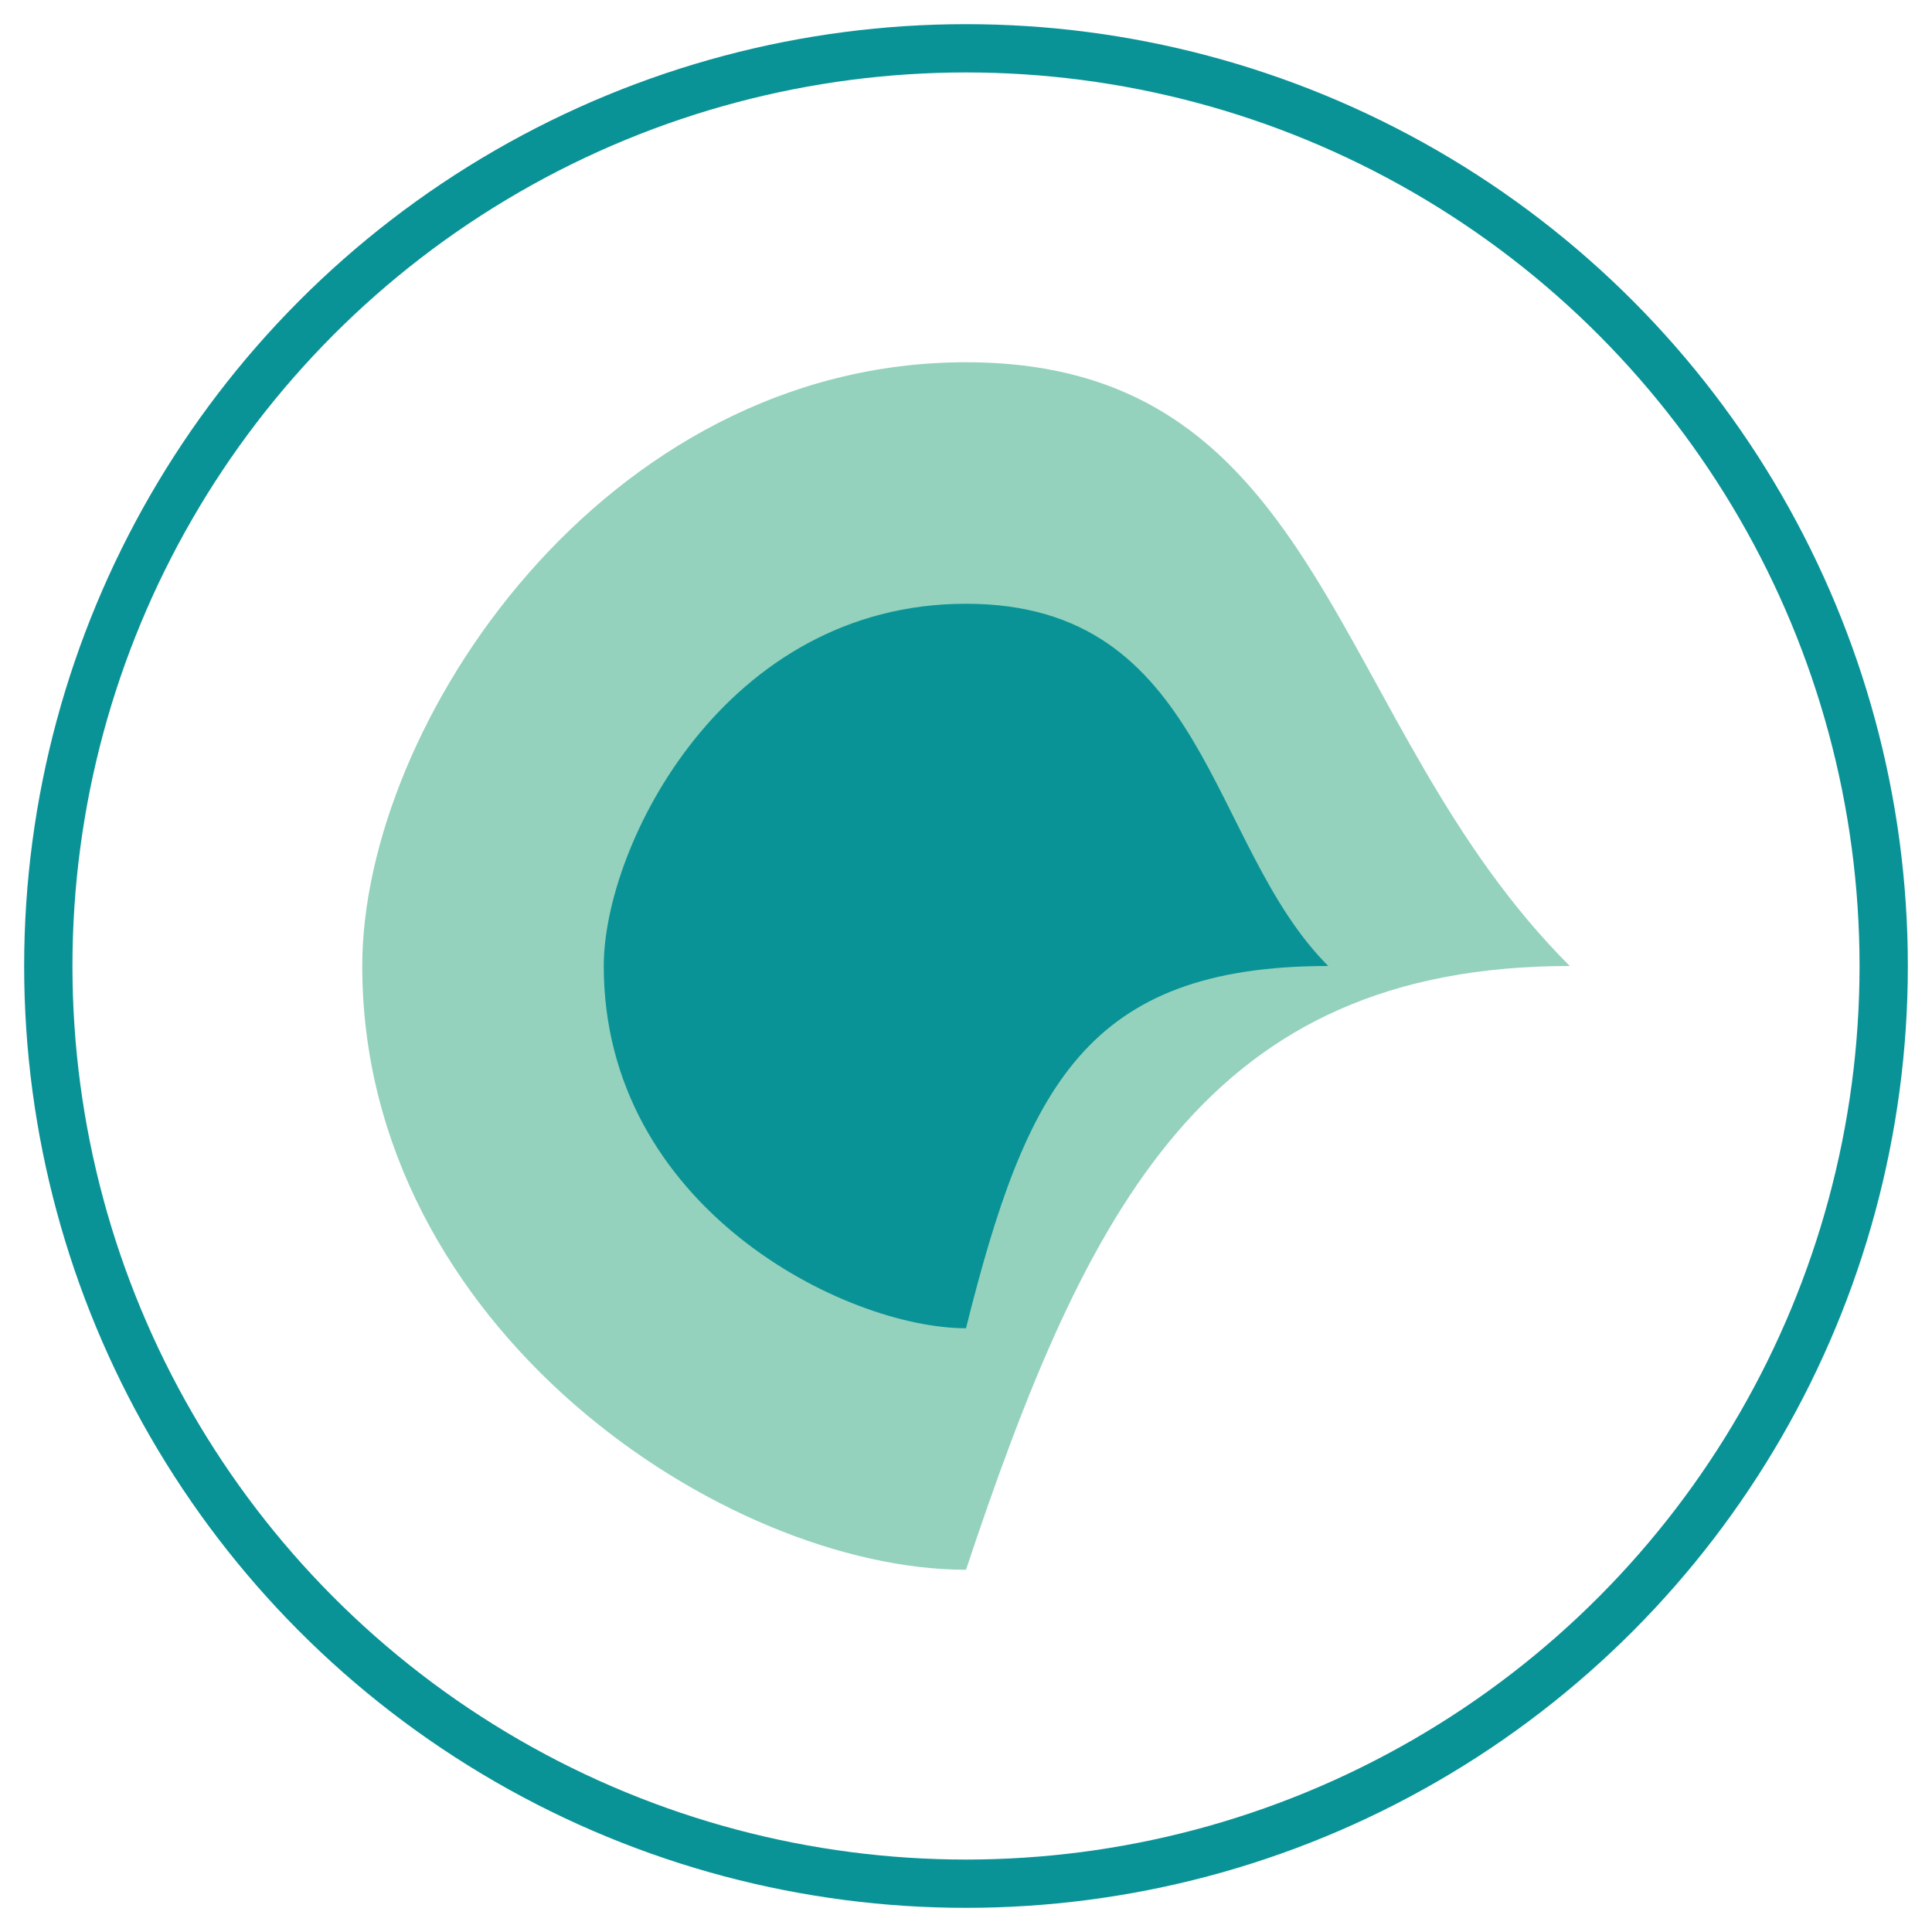
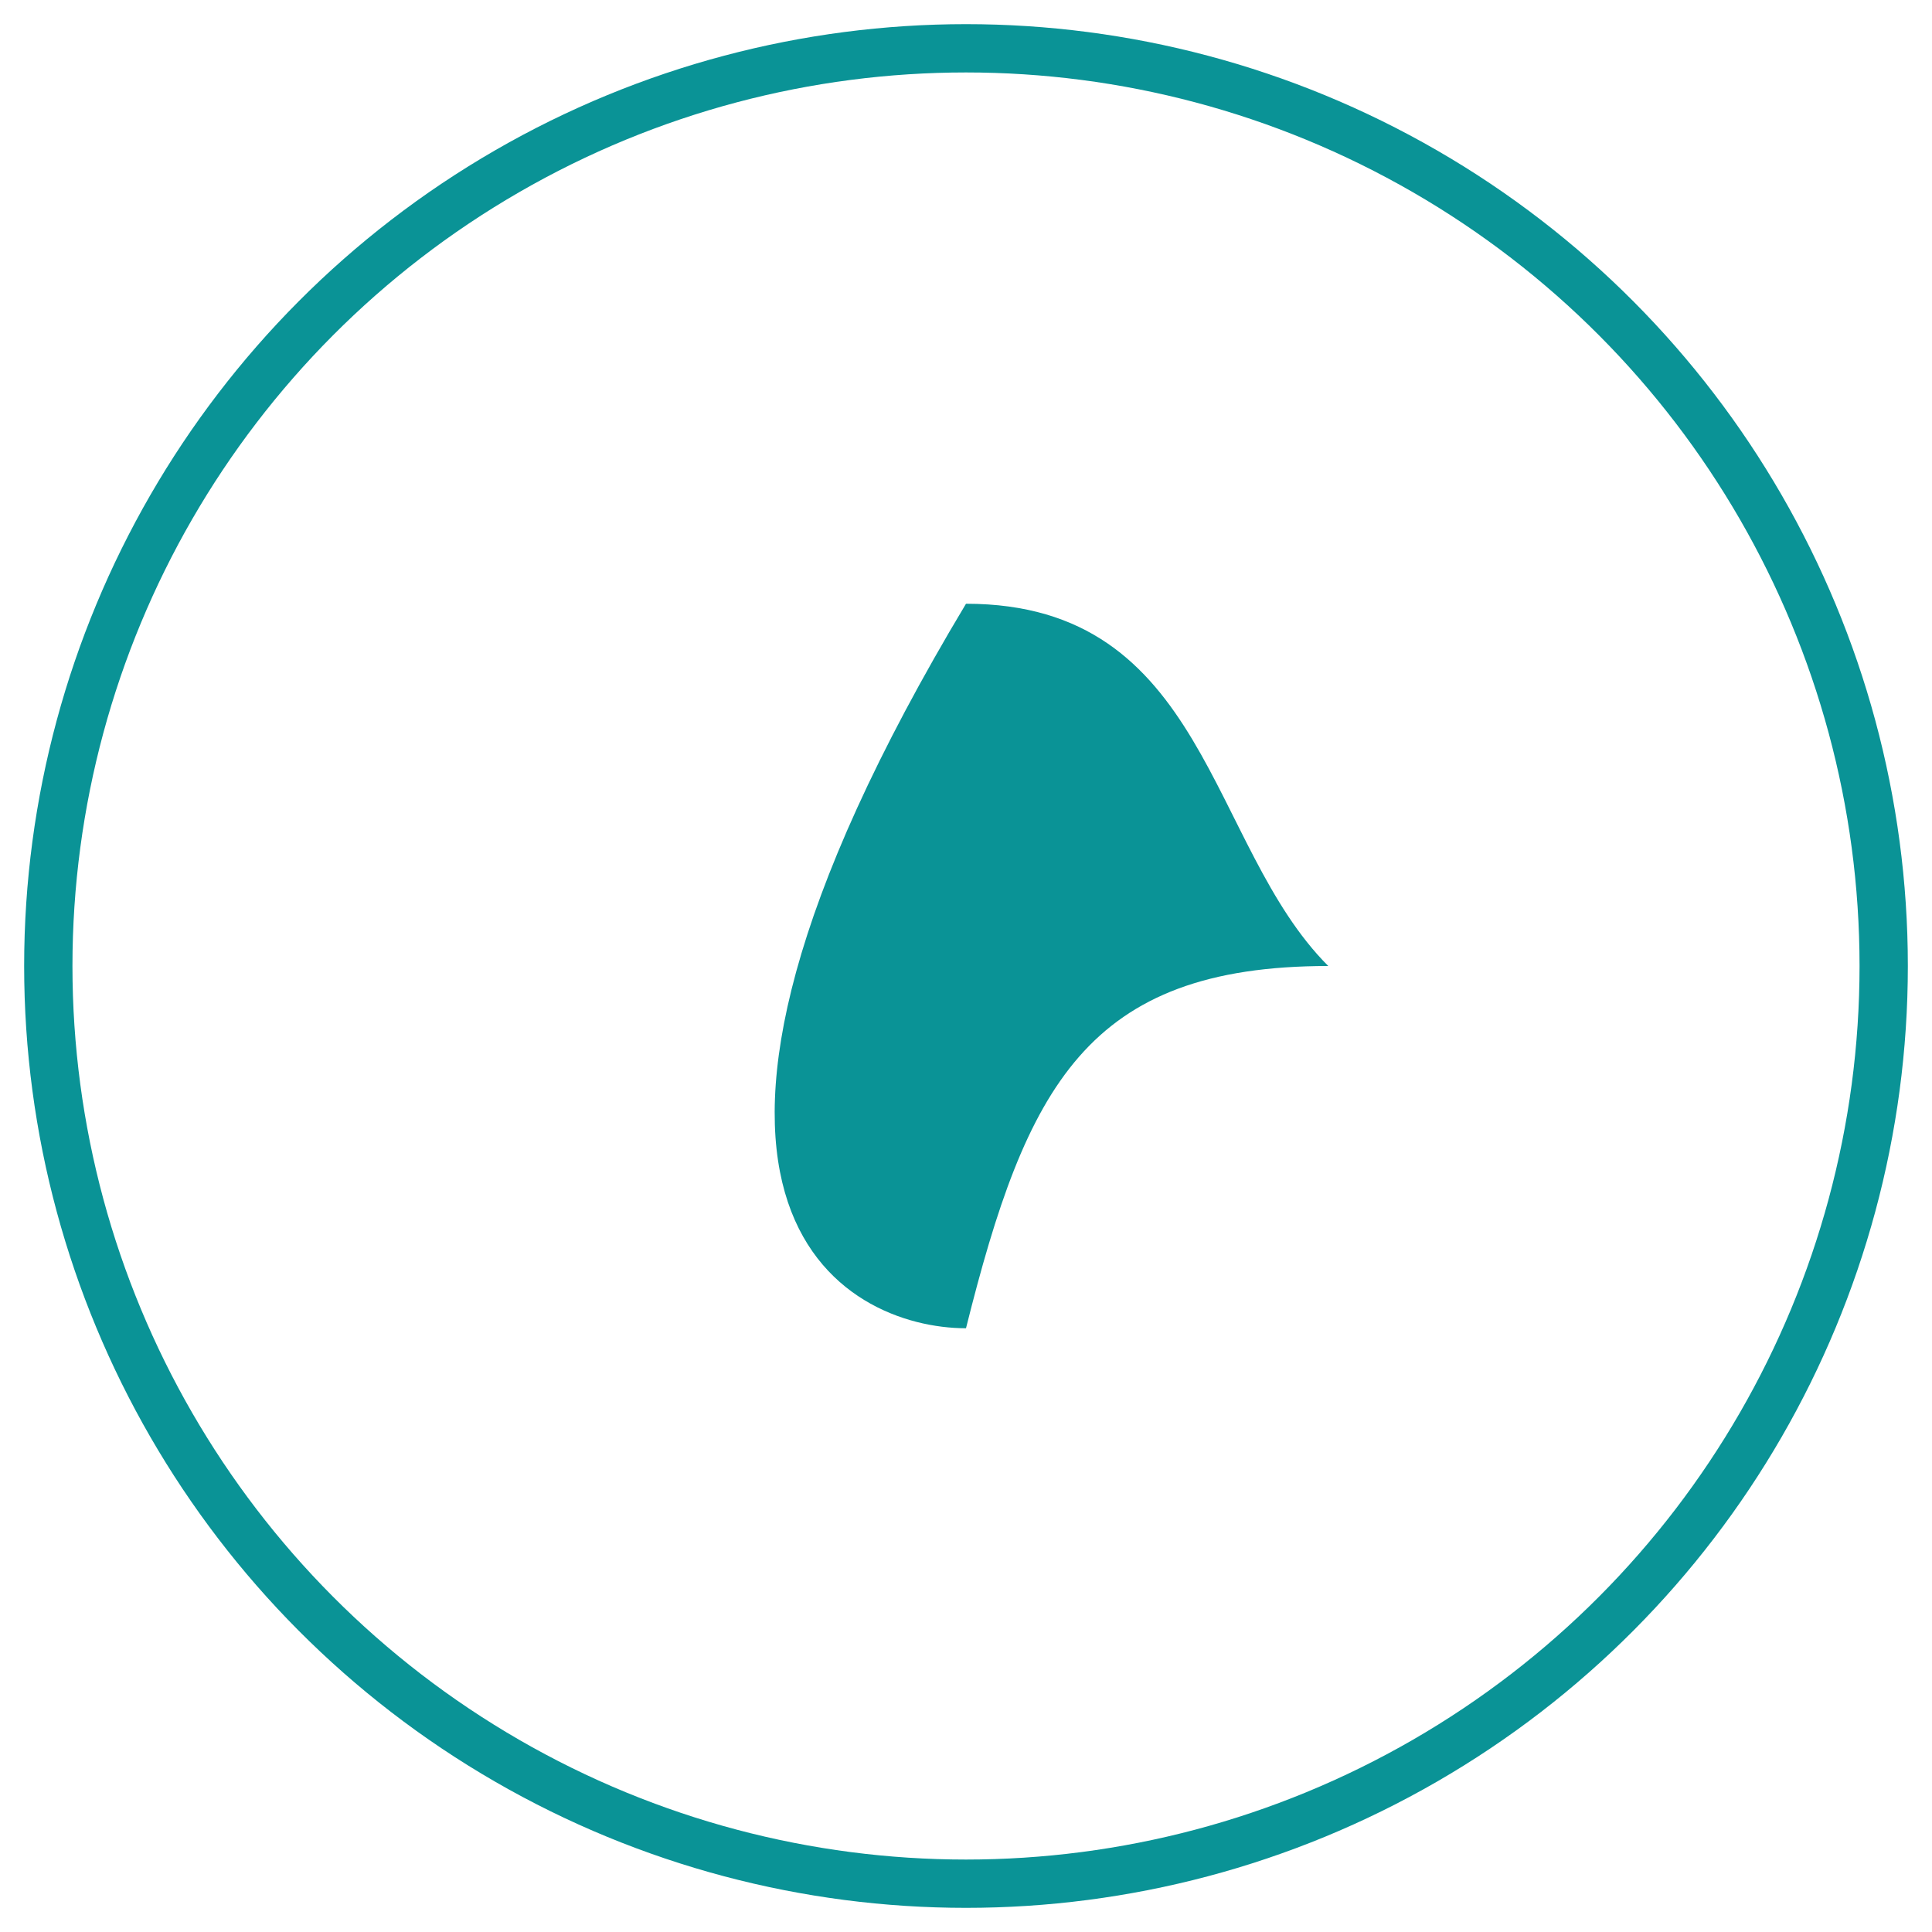
<svg xmlns="http://www.w3.org/2000/svg" width="80" height="80" viewBox="0 0 80 80">
  <circle cx="40" cy="40" r="38" fill="none" stroke="#0A9396" stroke-width="2" />
-   <path d="M40,15 C25,15 15,30 15,40 C15,55 30,65 40,65 C45,50 50,40 65,40 C55,30 55,15 40,15 Z" fill="#94D2BD" />
-   <path d="M40,25 C30,25 25,35 25,40 C25,50 35,55 40,55 C42.5,45 45,40 55,40 C50,35 50,25 40,25 Z" fill="#0A9396" />
+   <path d="M40,25 C25,50 35,55 40,55 C42.5,45 45,40 55,40 C50,35 50,25 40,25 Z" fill="#0A9396" />
</svg>